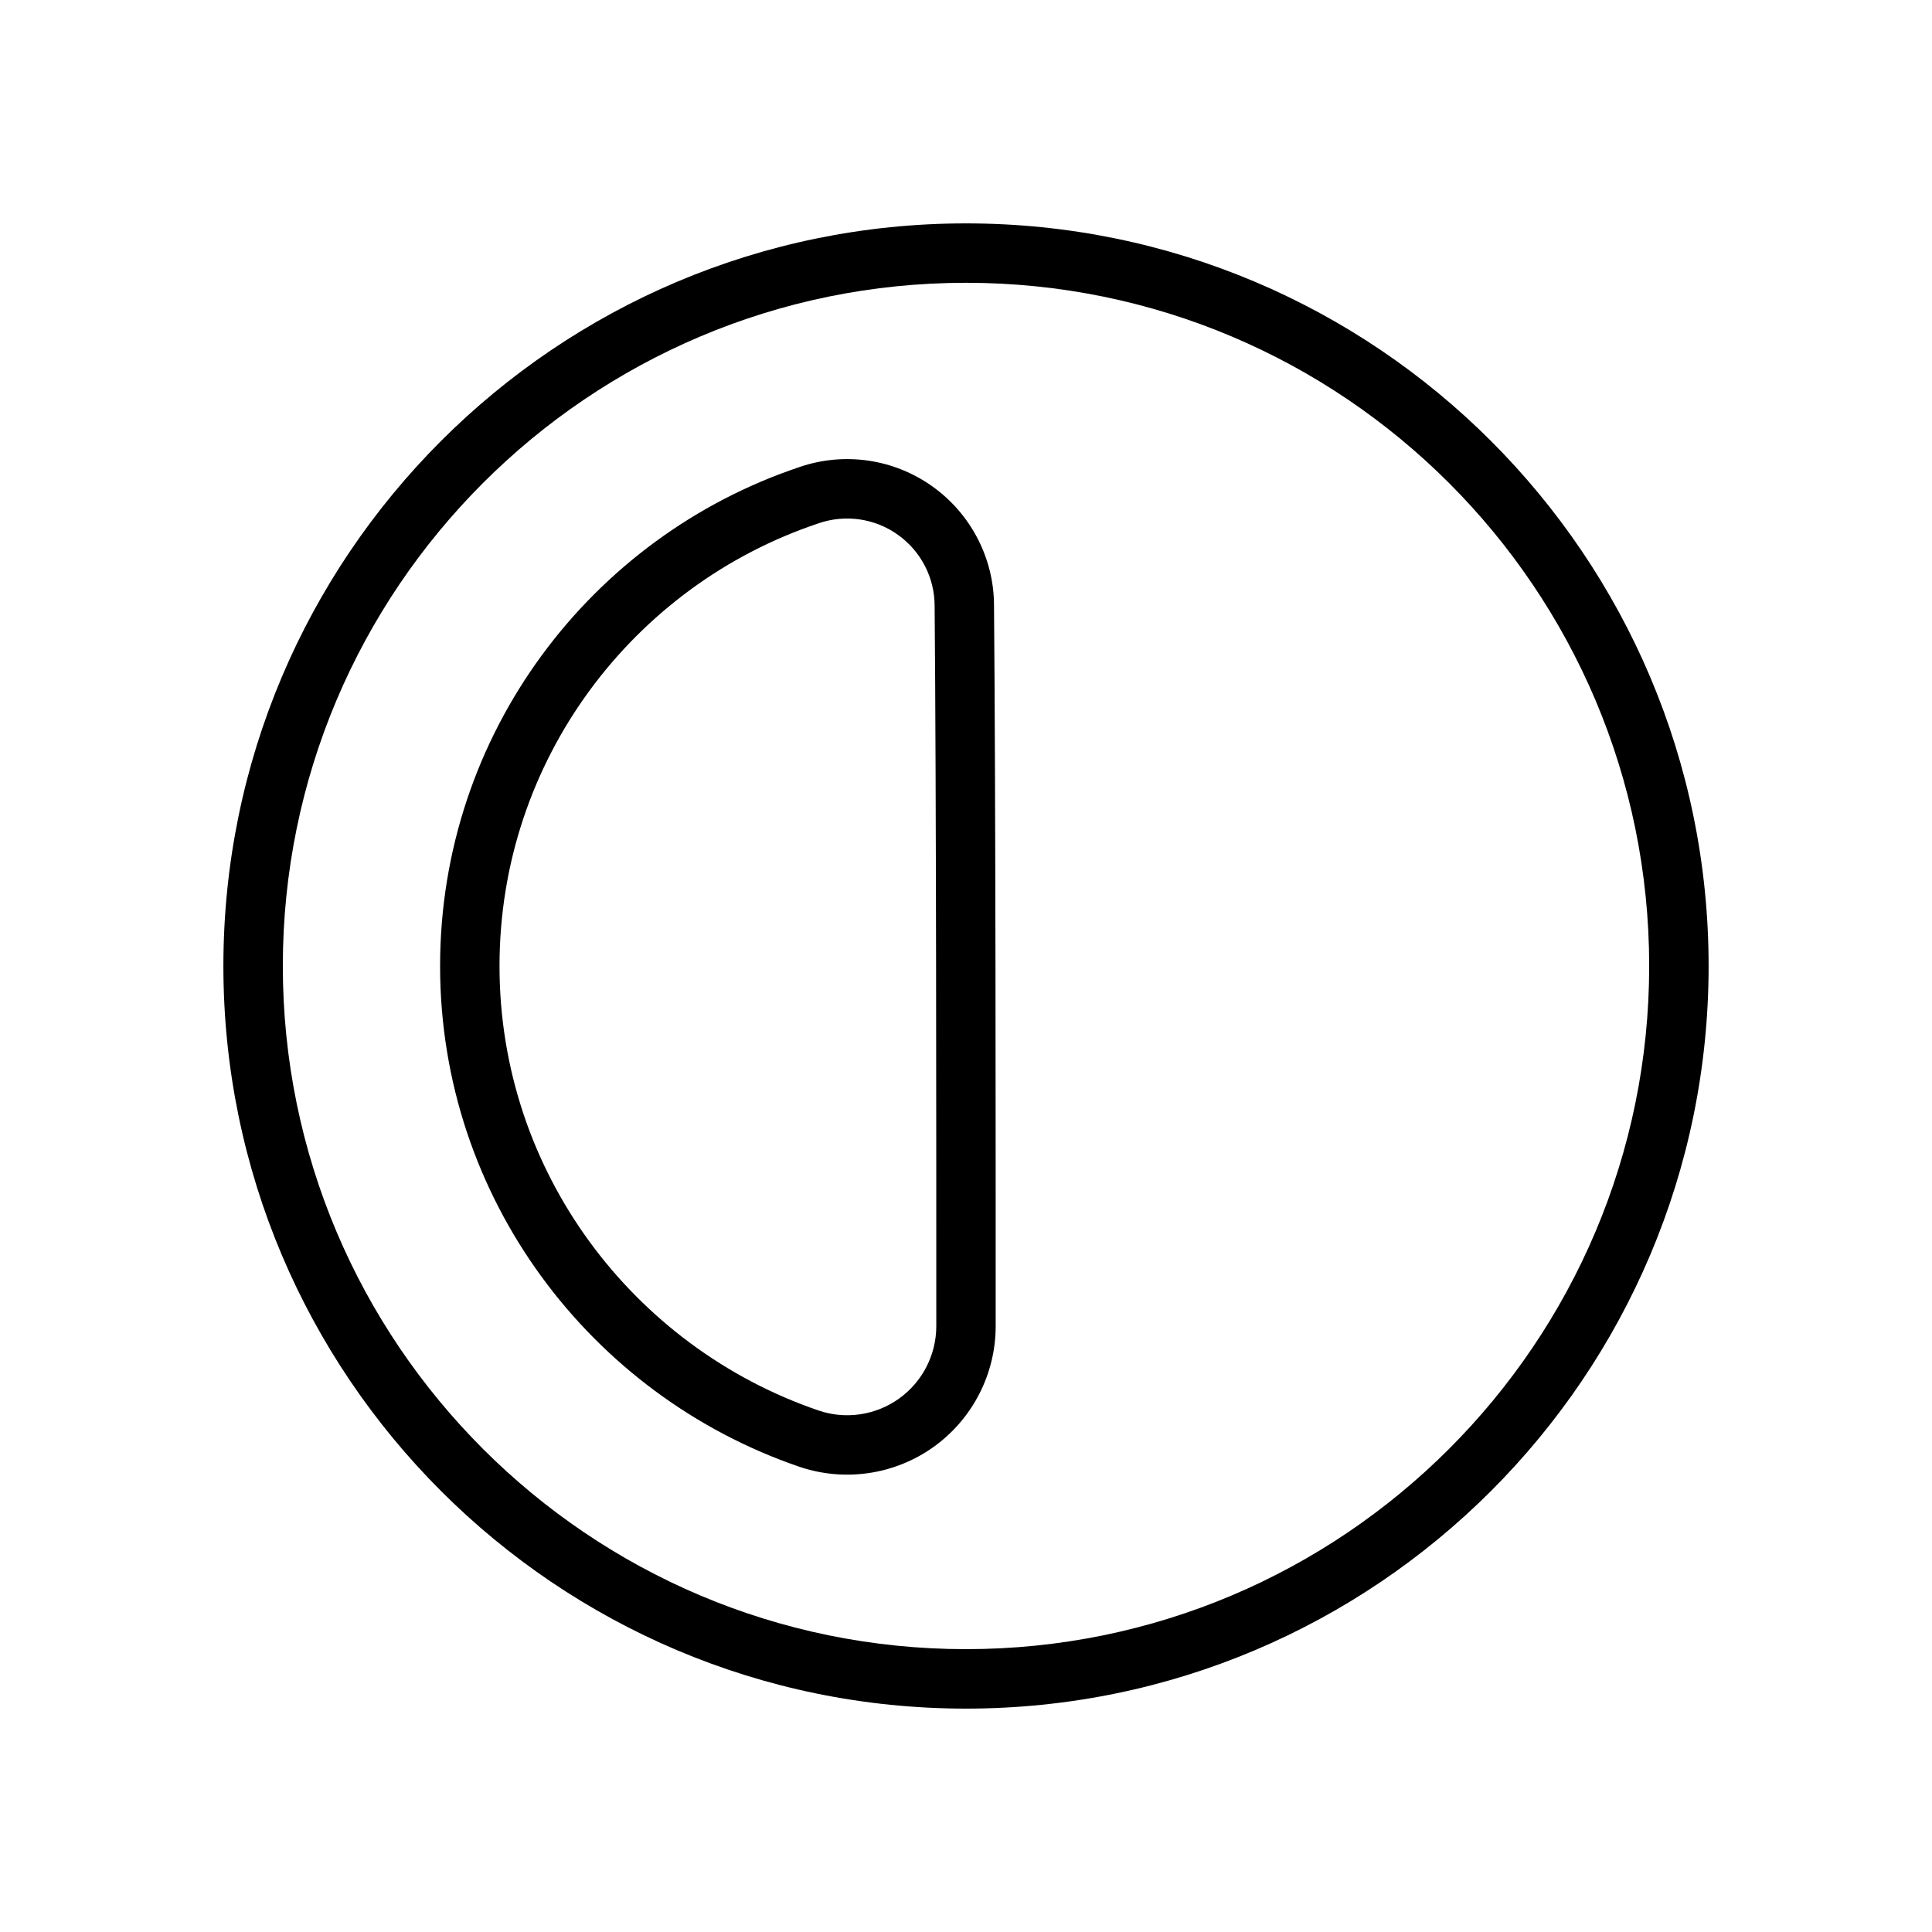
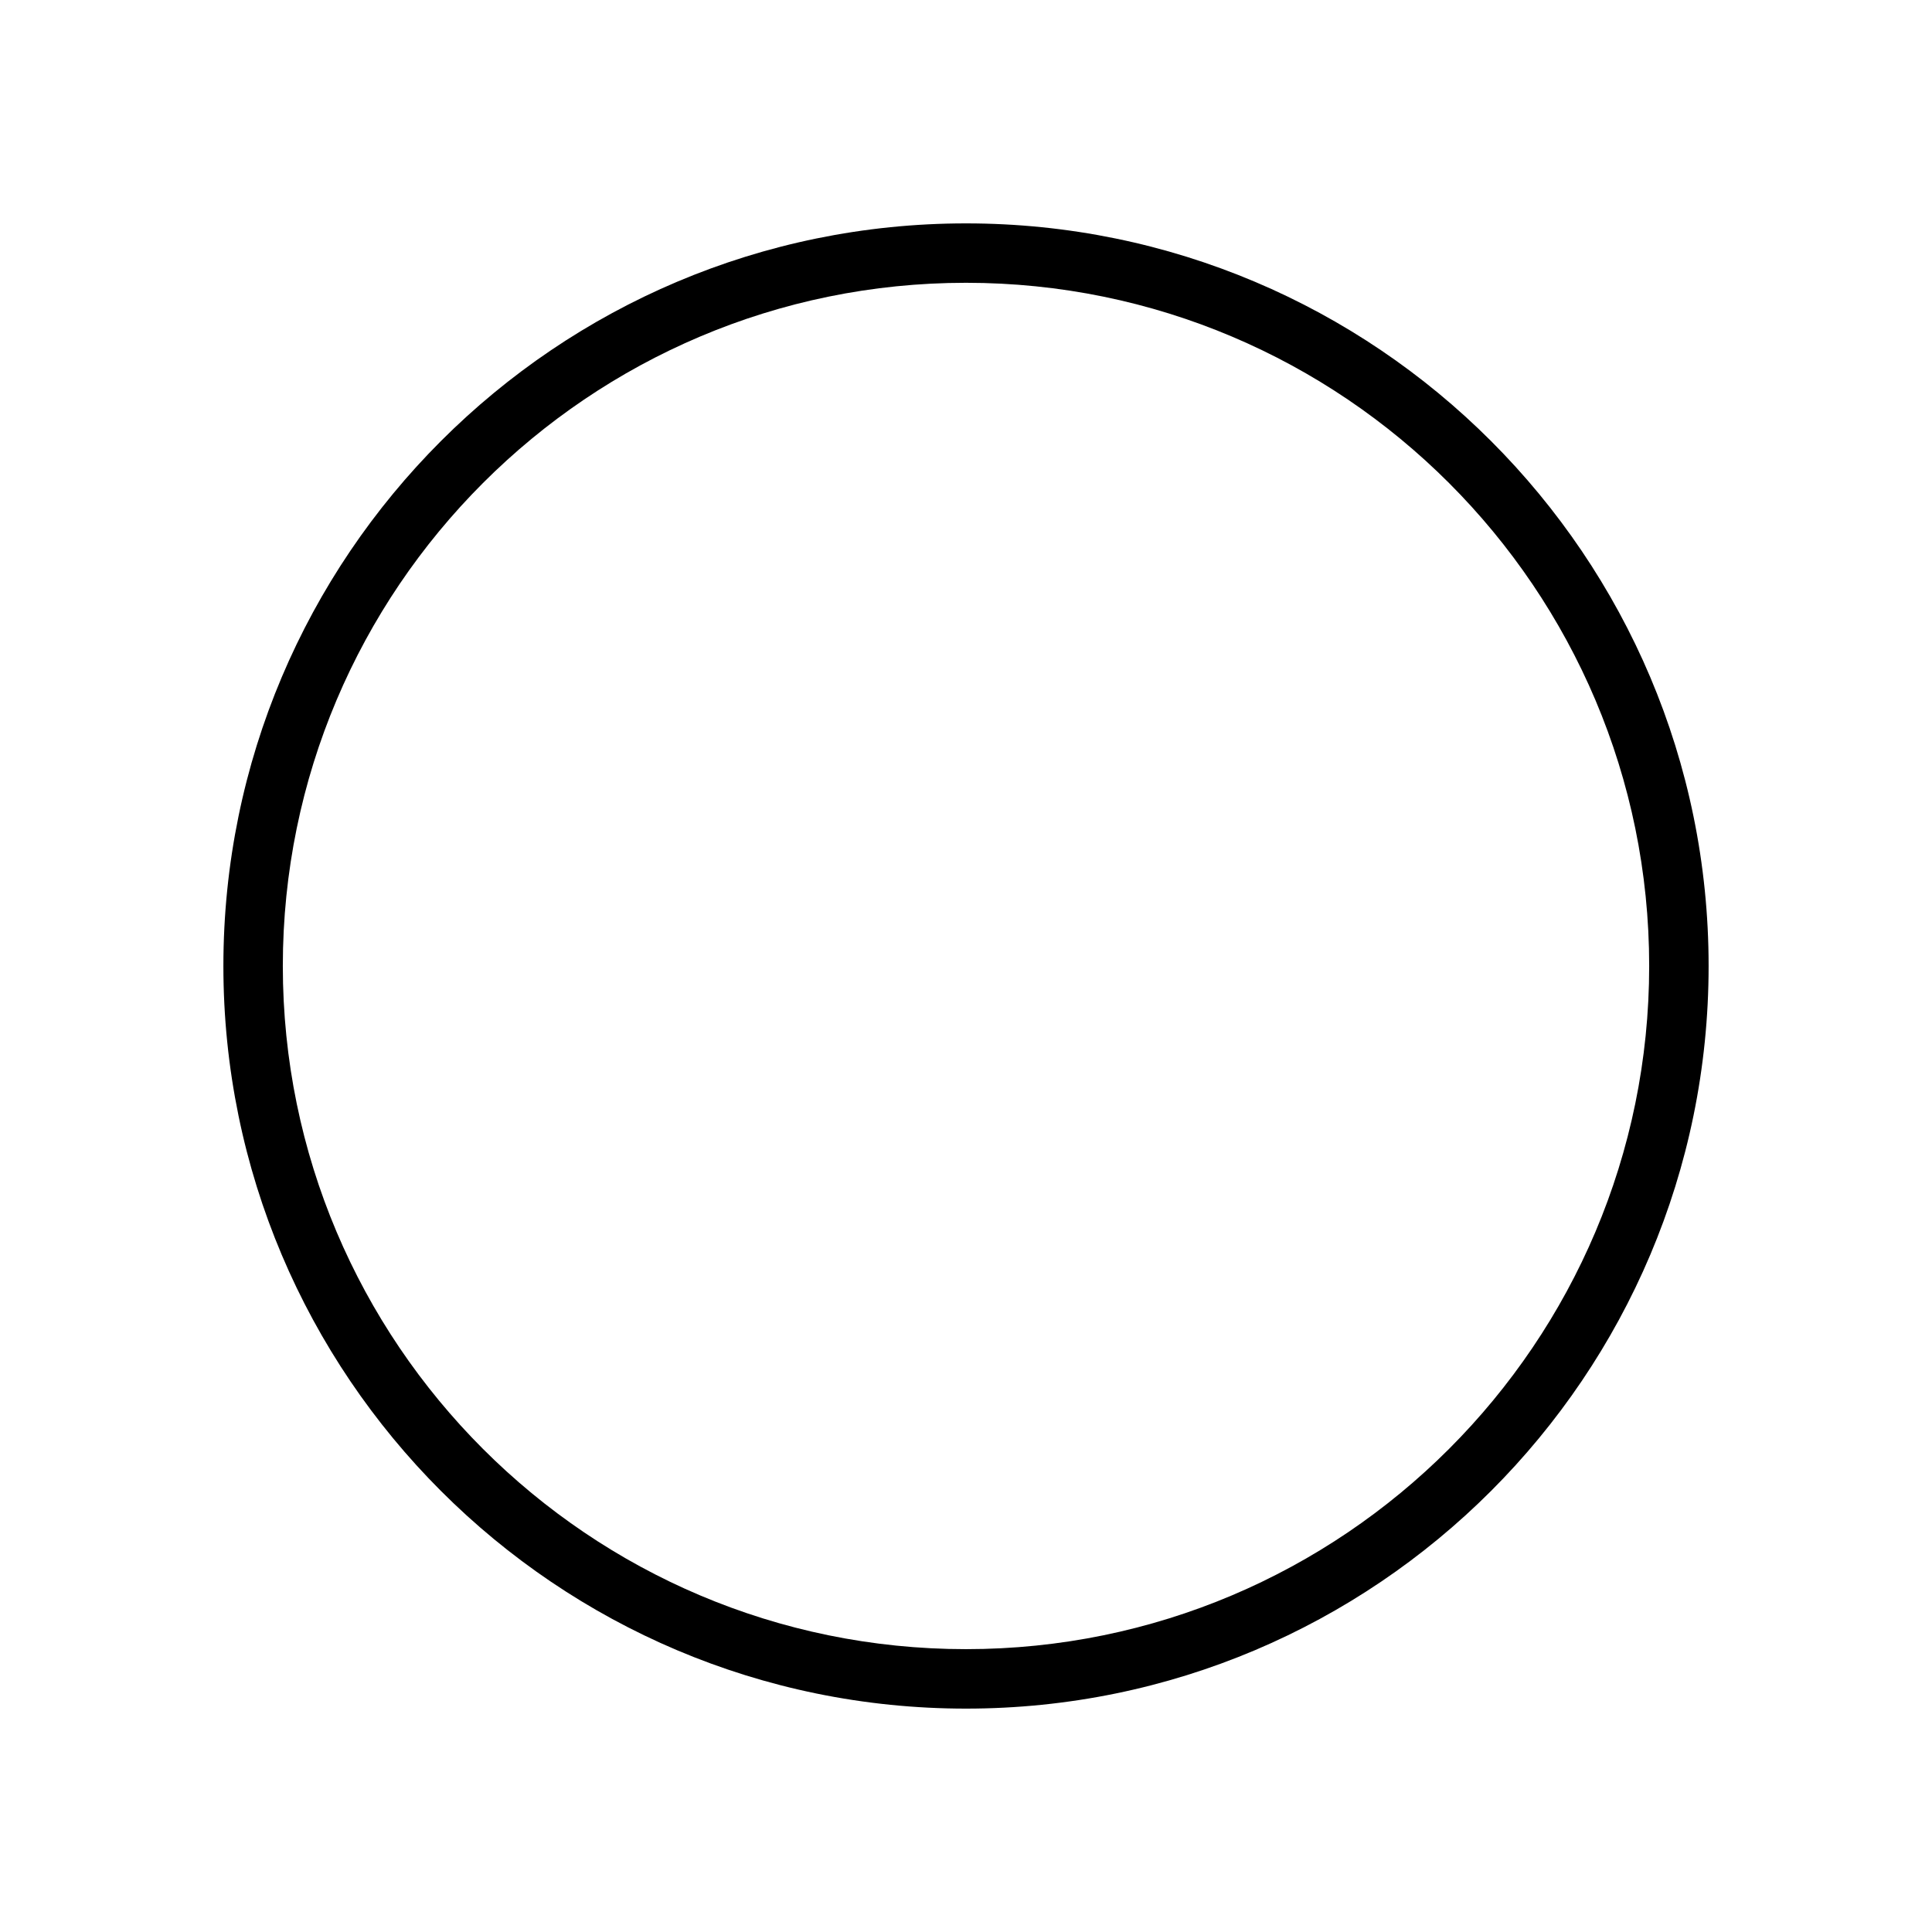
<svg xmlns="http://www.w3.org/2000/svg" fill="#000000" width="800px" height="800px" version="1.1" viewBox="144 144 512 512">
  <g fill-rule="evenodd">
    <path d="m400 203.2c-108.62 0-196.8 88.184-196.8 196.8s88.184 196.8 196.8 196.8 196.8-88.184 196.8-196.8-88.184-196.8-196.8-196.8zm0 15.742c99.926 0 181.05 81.129 181.05 181.05 0 99.926-81.129 181.05-181.05 181.05s-181.05-81.129-181.05-181.05c0-99.926 81.129-181.05 181.05-181.05z" />
-     <path d="m355.88 267.77c11.887-4.078 25.016-2.156 35.234 5.148 10.234 7.305 16.312 19.098 16.312 31.598 0.441 50.223 0.441 140.67 0.441 190.9 0 12.723-6.141 24.656-16.484 32.055-10.344 7.383-23.633 9.32-35.66 5.195-55.168-18.91-95.094-71.164-95.094-132.66s39.926-113.75 95.25-132.23zm5.102 14.895c7.086-2.426 14.895-1.289 20.988 3.07 6.094 4.344 9.715 11.367 9.715 18.844 0.441 50.27 0.441 140.66 0.441 190.85 0 7.637-3.684 14.785-9.887 19.223-6.219 4.441-14.184 5.606-21.395 3.117-48.996-16.781-84.469-63.164-84.469-117.77 0-54.586 35.441-100.93 84.547-117.31l0.062-0.031zm-5.039-14.91-0.062 0.016z" />
  </g>
</svg>